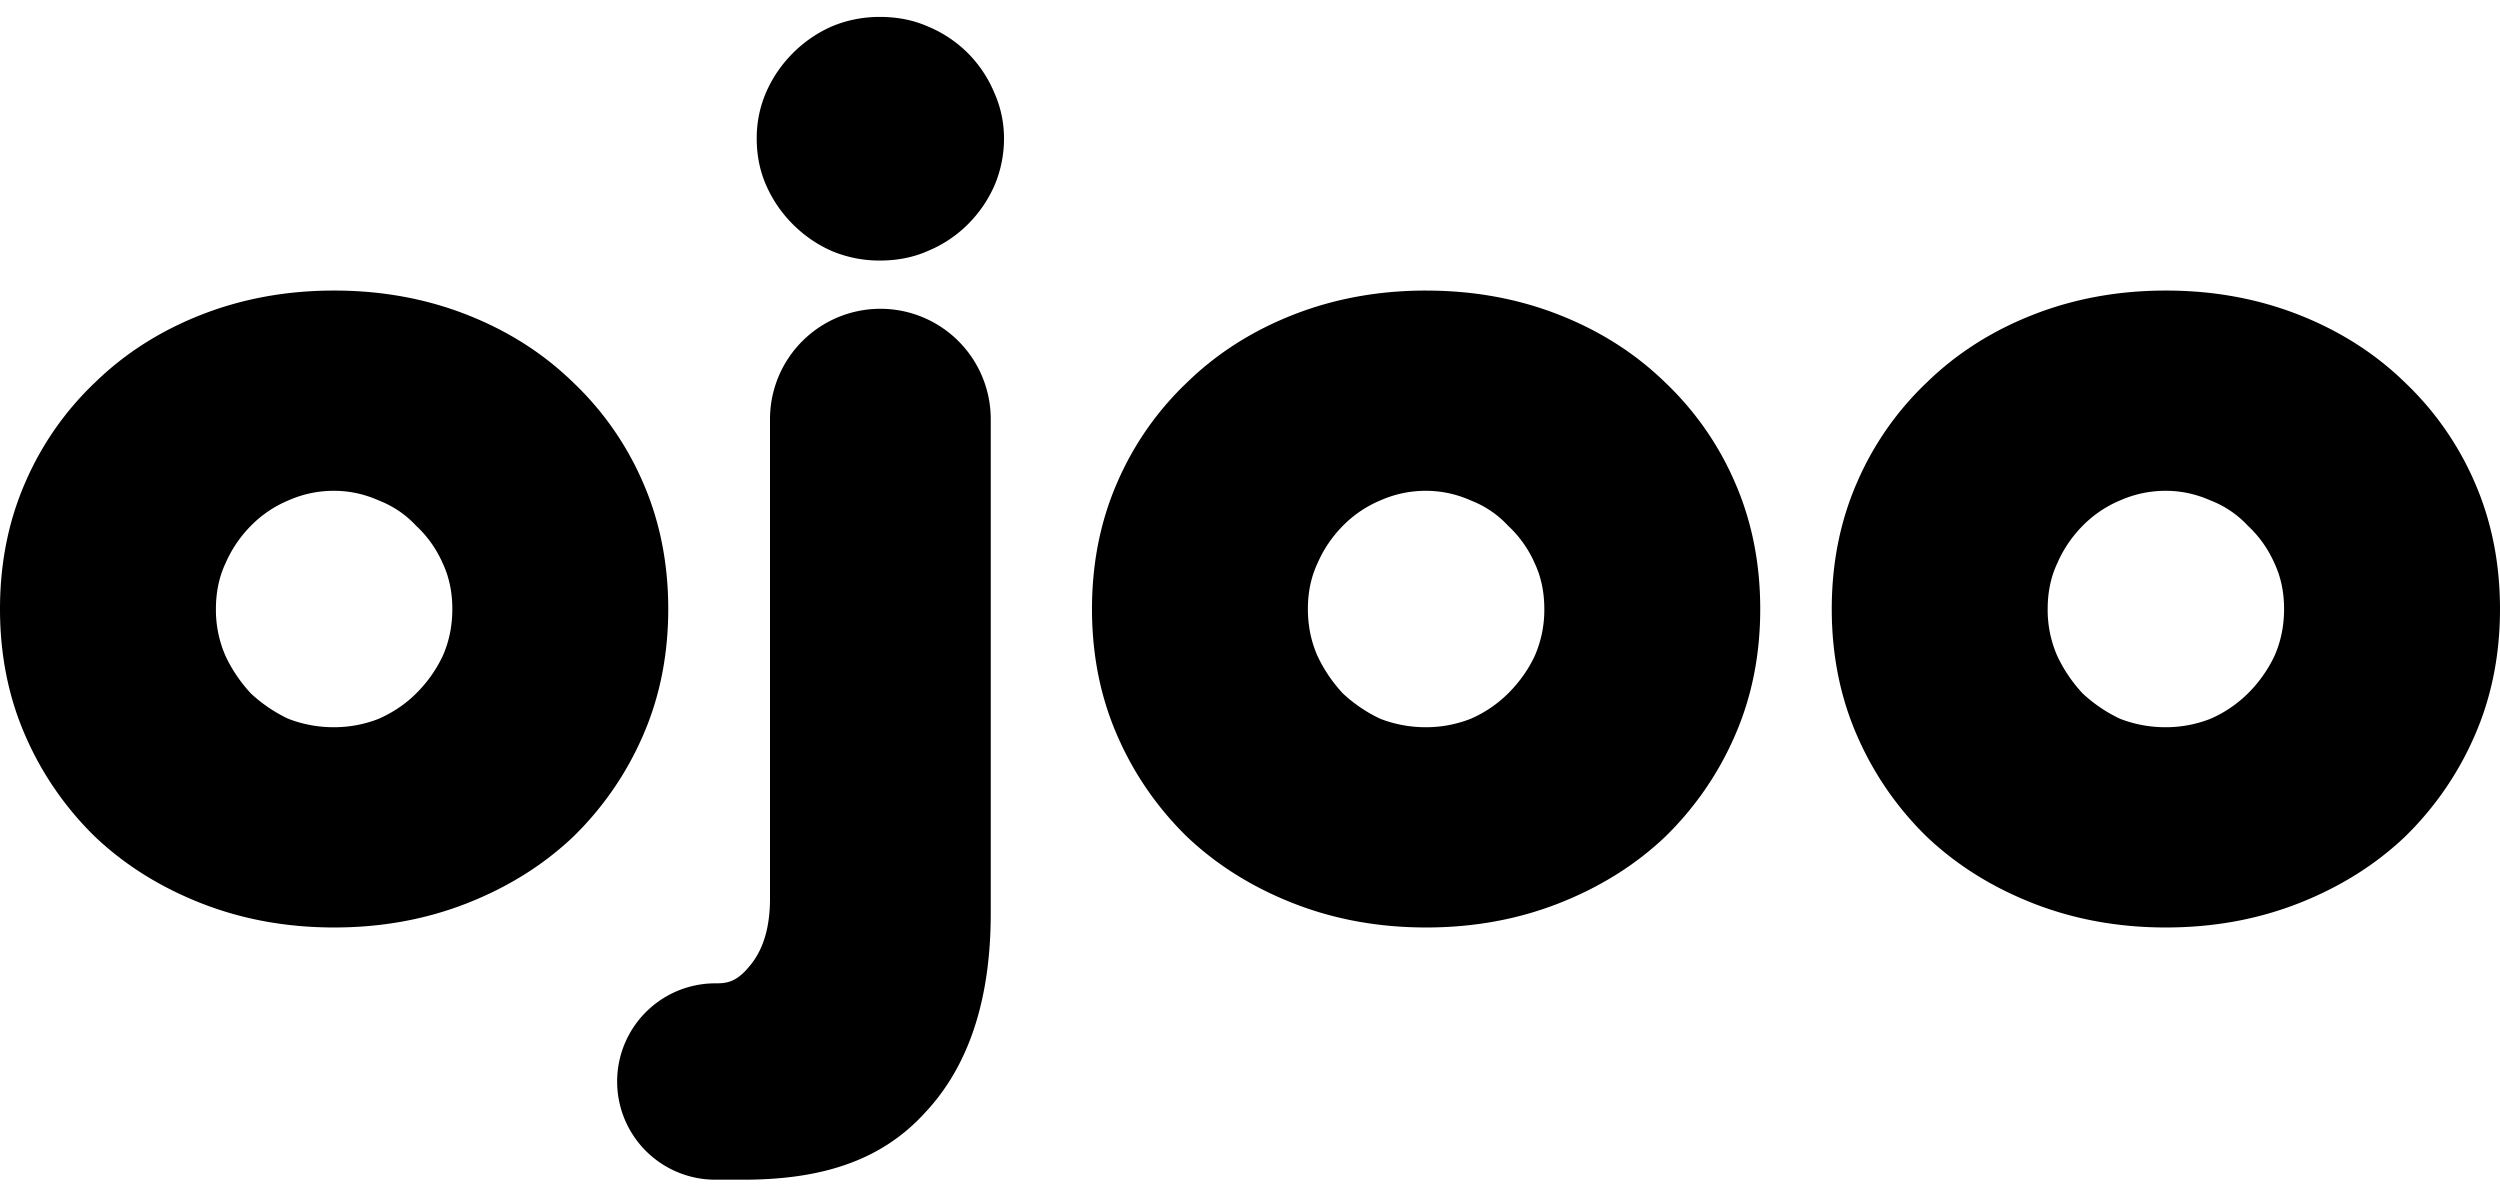
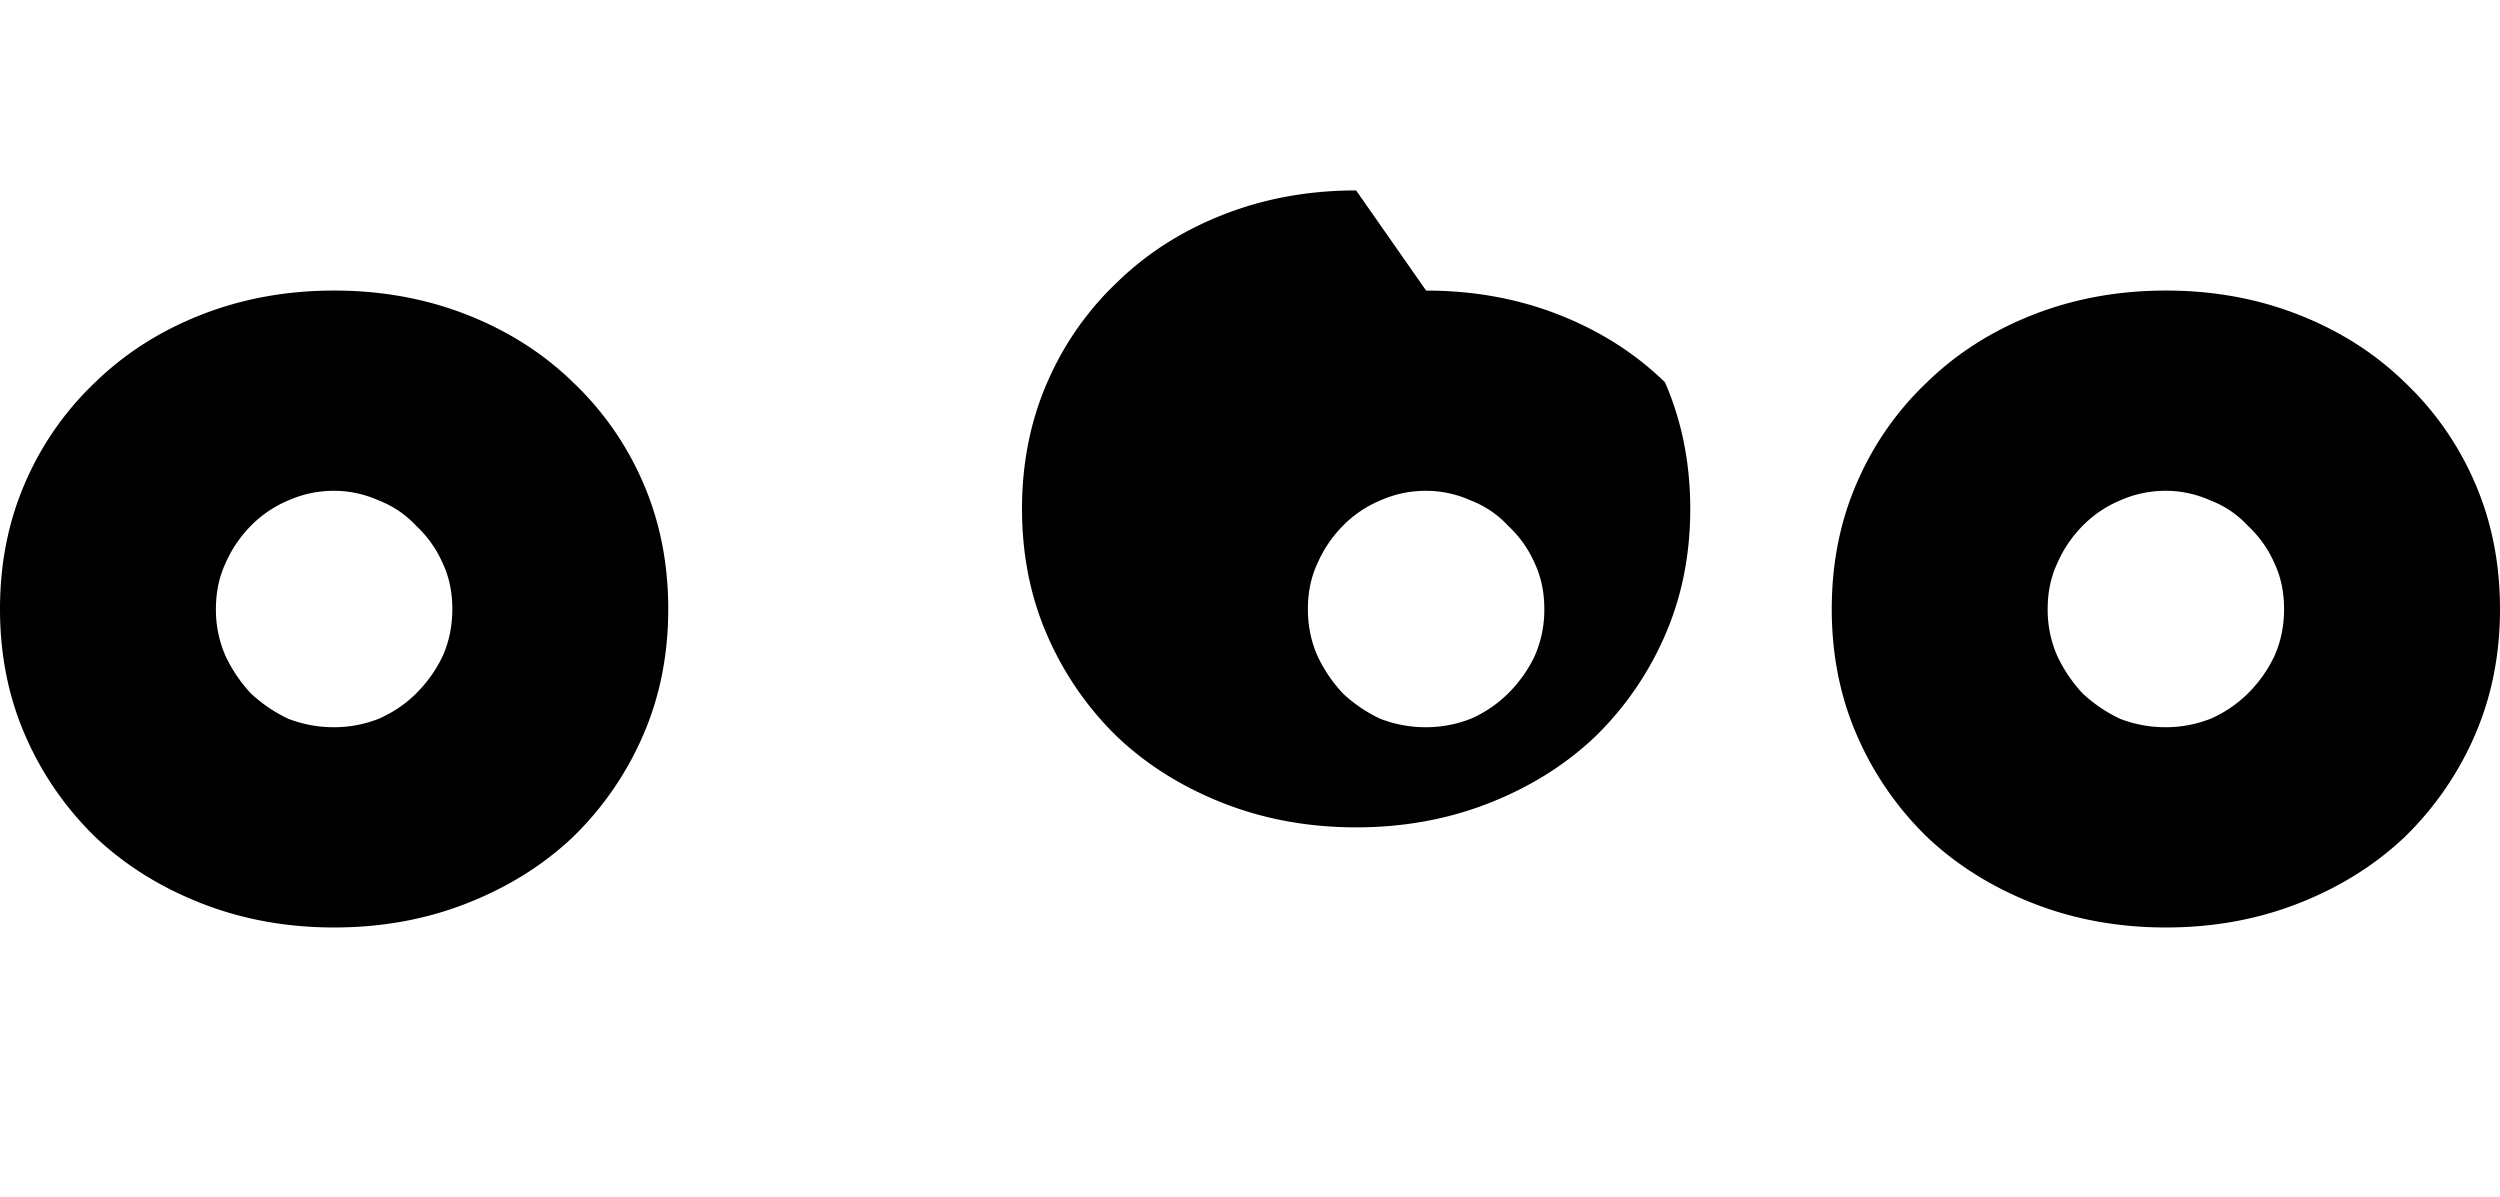
<svg xmlns="http://www.w3.org/2000/svg" width="117" height="56" fill="none">
-   <path d="M41.202 14.452a5.165 5.165 0 0 0-5.166 5.165v22.44c0 1.355-.32 2.409-.96 3.161-.64.79-1.128.802-1.599.802a4.595 4.595 0 1 0 0 9.19h1.313c3.65 0 6.44-.884 8.472-3.105 2.07-2.182 3.105-5.306 3.105-9.37V19.616a5.165 5.165 0 0 0-5.165-5.165ZM46.536 8.694a5.624 5.624 0 0 0 .452-2.202c0-.753-.15-1.468-.452-2.145a5.772 5.772 0 0 0-1.242-1.863 5.772 5.772 0 0 0-1.862-1.242c-.678-.3-1.43-.451-2.259-.451-.79 0-1.543.15-2.258.451a5.953 5.953 0 0 0-1.806 1.242 5.954 5.954 0 0 0-1.242 1.807 5.359 5.359 0 0 0-.452 2.201c0 .79.15 1.524.452 2.202.301.677.715 1.28 1.242 1.806.527.527 1.129.941 1.806 1.242a5.76 5.76 0 0 0 2.258.452c.828 0 1.581-.15 2.258-.452a5.77 5.77 0 0 0 1.863-1.242c.527-.527.941-1.129 1.242-1.806Z" fill="#000" />
-   <path fill-rule="evenodd" clip-rule="evenodd" d="M21.847 14.728c-1.92-.753-3.99-1.13-6.21-1.13-2.22 0-4.29.377-6.21 1.13-1.919.752-3.575 1.806-4.967 3.16a14.22 14.22 0 0 0-3.275 4.686C.395 24.381 0 26.357 0 28.502s.395 4.12 1.185 5.927a14.858 14.858 0 0 0 3.275 4.742c1.392 1.318 3.048 2.352 4.968 3.105 1.919.753 3.989 1.13 6.21 1.13 2.22 0 4.29-.377 6.209-1.13 1.92-.753 3.575-1.787 4.968-3.105a14.859 14.859 0 0 0 3.274-4.742c.79-1.806 1.185-3.782 1.185-5.927 0-2.145-.395-4.121-1.185-5.928a14.22 14.22 0 0 0-3.274-4.685c-1.393-1.355-3.049-2.409-4.968-3.161Zm-8.355 8.693a5.223 5.223 0 0 1 2.145-.451c.715 0 1.412.15 2.089.451.677.264 1.26.659 1.75 1.186.527.489.94 1.072 1.242 1.75.301.64.451 1.355.451 2.145s-.15 1.524-.451 2.201a6.197 6.197 0 0 1-1.242 1.75c-.49.49-1.073.885-1.75 1.186a5.715 5.715 0 0 1-2.089.395 5.865 5.865 0 0 1-2.145-.395 6.836 6.836 0 0 1-1.75-1.186 6.838 6.838 0 0 1-1.186-1.75 5.36 5.36 0 0 1-.451-2.201c0-.79.15-1.505.451-2.145a5.748 5.748 0 0 1 1.186-1.75 5.344 5.344 0 0 1 1.75-1.186ZM66.742 13.599c2.22 0 4.29.376 6.21 1.129 1.919.752 3.575 1.806 4.967 3.16a14.219 14.219 0 0 1 3.275 4.686c.79 1.807 1.185 3.783 1.185 5.928s-.395 4.12-1.186 5.927a14.857 14.857 0 0 1-3.274 4.742c-1.392 1.318-3.048 2.352-4.968 3.105-1.919.753-3.989 1.13-6.21 1.13-2.22 0-4.29-.377-6.209-1.13-1.92-.753-3.575-1.787-4.968-3.105a14.857 14.857 0 0 1-3.274-4.742c-.79-1.806-1.185-3.782-1.185-5.927 0-2.145.395-4.121 1.185-5.928a14.219 14.219 0 0 1 3.274-4.685c1.393-1.355 3.049-2.409 4.968-3.161 1.92-.753 3.99-1.13 6.21-1.13Zm0 9.37c-.753 0-1.468.151-2.145.452a5.343 5.343 0 0 0-1.75 1.186 5.747 5.747 0 0 0-1.186 1.75c-.301.64-.452 1.355-.452 2.145s.151 1.524.452 2.201c.301.64.696 1.224 1.186 1.75.526.49 1.11.885 1.75 1.186a5.865 5.865 0 0 0 2.145.395c.715 0 1.411-.131 2.088-.395a5.744 5.744 0 0 0 1.75-1.186c.527-.526.941-1.11 1.243-1.75a5.36 5.36 0 0 0 .451-2.201c0-.79-.15-1.505-.451-2.145a5.294 5.294 0 0 0-1.242-1.75 4.663 4.663 0 0 0-1.75-1.186 5.093 5.093 0 0 0-2.09-.451ZM107.573 14.728c-1.92-.753-3.99-1.13-6.21-1.13-2.22 0-4.29.377-6.21 1.13-1.92.752-3.575 1.806-4.968 3.16a14.22 14.22 0 0 0-3.274 4.686c-.79 1.807-1.185 3.783-1.185 5.928s.395 4.12 1.185 5.927a14.859 14.859 0 0 0 3.274 4.742c1.393 1.318 3.049 2.352 4.968 3.105 1.92.753 3.99 1.13 6.21 1.13 2.22 0 4.29-.377 6.21-1.13 1.919-.753 3.575-1.787 4.967-3.105a14.862 14.862 0 0 0 3.275-4.742c.79-1.806 1.185-3.782 1.185-5.927 0-2.145-.395-4.121-1.185-5.928a14.224 14.224 0 0 0-3.275-4.685c-1.392-1.355-3.048-2.409-4.967-3.161Zm-8.355 8.693a5.223 5.223 0 0 1 2.145-.451c.715 0 1.411.15 2.088.451a4.668 4.668 0 0 1 1.751 1.186c.526.489.94 1.072 1.241 1.75.302.64.452 1.355.452 2.145s-.15 1.524-.452 2.201a6.21 6.21 0 0 1-1.241 1.75 5.75 5.75 0 0 1-1.751 1.186 5.71 5.71 0 0 1-2.088.395 5.865 5.865 0 0 1-2.145-.395 6.835 6.835 0 0 1-1.75-1.186 6.836 6.836 0 0 1-1.186-1.75 5.359 5.359 0 0 1-.451-2.201c0-.79.15-1.505.451-2.145a5.747 5.747 0 0 1 1.186-1.75 5.343 5.343 0 0 1 1.75-1.186Z" fill="#000" />
+   <path fill-rule="evenodd" clip-rule="evenodd" d="M21.847 14.728c-1.92-.753-3.99-1.13-6.21-1.13-2.22 0-4.29.377-6.21 1.13-1.919.752-3.575 1.806-4.967 3.16a14.22 14.22 0 0 0-3.275 4.686C.395 24.381 0 26.357 0 28.502s.395 4.12 1.185 5.927a14.858 14.858 0 0 0 3.275 4.742c1.392 1.318 3.048 2.352 4.968 3.105 1.919.753 3.989 1.13 6.21 1.13 2.22 0 4.29-.377 6.209-1.13 1.92-.753 3.575-1.787 4.968-3.105a14.859 14.859 0 0 0 3.274-4.742c.79-1.806 1.185-3.782 1.185-5.927 0-2.145-.395-4.121-1.185-5.928a14.22 14.22 0 0 0-3.274-4.685c-1.393-1.355-3.049-2.409-4.968-3.161Zm-8.355 8.693a5.223 5.223 0 0 1 2.145-.451c.715 0 1.412.15 2.089.451.677.264 1.26.659 1.75 1.186.527.489.94 1.072 1.242 1.75.301.64.451 1.355.451 2.145s-.15 1.524-.451 2.201a6.197 6.197 0 0 1-1.242 1.75c-.49.49-1.073.885-1.75 1.186a5.715 5.715 0 0 1-2.089.395 5.865 5.865 0 0 1-2.145-.395 6.836 6.836 0 0 1-1.75-1.186 6.838 6.838 0 0 1-1.186-1.75 5.36 5.36 0 0 1-.451-2.201c0-.79.15-1.505.451-2.145a5.748 5.748 0 0 1 1.186-1.75 5.344 5.344 0 0 1 1.75-1.186ZM66.742 13.599c2.22 0 4.29.376 6.21 1.129 1.919.752 3.575 1.806 4.967 3.16c.79 1.807 1.185 3.783 1.185 5.928s-.395 4.12-1.186 5.927a14.857 14.857 0 0 1-3.274 4.742c-1.392 1.318-3.048 2.352-4.968 3.105-1.919.753-3.989 1.13-6.21 1.13-2.22 0-4.29-.377-6.209-1.13-1.92-.753-3.575-1.787-4.968-3.105a14.857 14.857 0 0 1-3.274-4.742c-.79-1.806-1.185-3.782-1.185-5.927 0-2.145.395-4.121 1.185-5.928a14.219 14.219 0 0 1 3.274-4.685c1.393-1.355 3.049-2.409 4.968-3.161 1.92-.753 3.99-1.13 6.21-1.13Zm0 9.37c-.753 0-1.468.151-2.145.452a5.343 5.343 0 0 0-1.75 1.186 5.747 5.747 0 0 0-1.186 1.75c-.301.64-.452 1.355-.452 2.145s.151 1.524.452 2.201c.301.64.696 1.224 1.186 1.75.526.49 1.11.885 1.75 1.186a5.865 5.865 0 0 0 2.145.395c.715 0 1.411-.131 2.088-.395a5.744 5.744 0 0 0 1.75-1.186c.527-.526.941-1.11 1.243-1.75a5.36 5.36 0 0 0 .451-2.201c0-.79-.15-1.505-.451-2.145a5.294 5.294 0 0 0-1.242-1.75 4.663 4.663 0 0 0-1.75-1.186 5.093 5.093 0 0 0-2.09-.451ZM107.573 14.728c-1.92-.753-3.99-1.13-6.21-1.13-2.22 0-4.29.377-6.21 1.13-1.92.752-3.575 1.806-4.968 3.16a14.22 14.22 0 0 0-3.274 4.686c-.79 1.807-1.185 3.783-1.185 5.928s.395 4.12 1.185 5.927a14.859 14.859 0 0 0 3.274 4.742c1.393 1.318 3.049 2.352 4.968 3.105 1.92.753 3.99 1.13 6.21 1.13 2.22 0 4.29-.377 6.21-1.13 1.919-.753 3.575-1.787 4.967-3.105a14.862 14.862 0 0 0 3.275-4.742c.79-1.806 1.185-3.782 1.185-5.927 0-2.145-.395-4.121-1.185-5.928a14.224 14.224 0 0 0-3.275-4.685c-1.392-1.355-3.048-2.409-4.967-3.161Zm-8.355 8.693a5.223 5.223 0 0 1 2.145-.451c.715 0 1.411.15 2.088.451a4.668 4.668 0 0 1 1.751 1.186c.526.489.94 1.072 1.241 1.75.302.64.452 1.355.452 2.145s-.15 1.524-.452 2.201a6.21 6.21 0 0 1-1.241 1.75 5.75 5.75 0 0 1-1.751 1.186 5.71 5.71 0 0 1-2.088.395 5.865 5.865 0 0 1-2.145-.395 6.835 6.835 0 0 1-1.75-1.186 6.836 6.836 0 0 1-1.186-1.75 5.359 5.359 0 0 1-.451-2.201c0-.79.15-1.505.451-2.145a5.747 5.747 0 0 1 1.186-1.75 5.343 5.343 0 0 1 1.75-1.186Z" fill="#000" />
</svg>